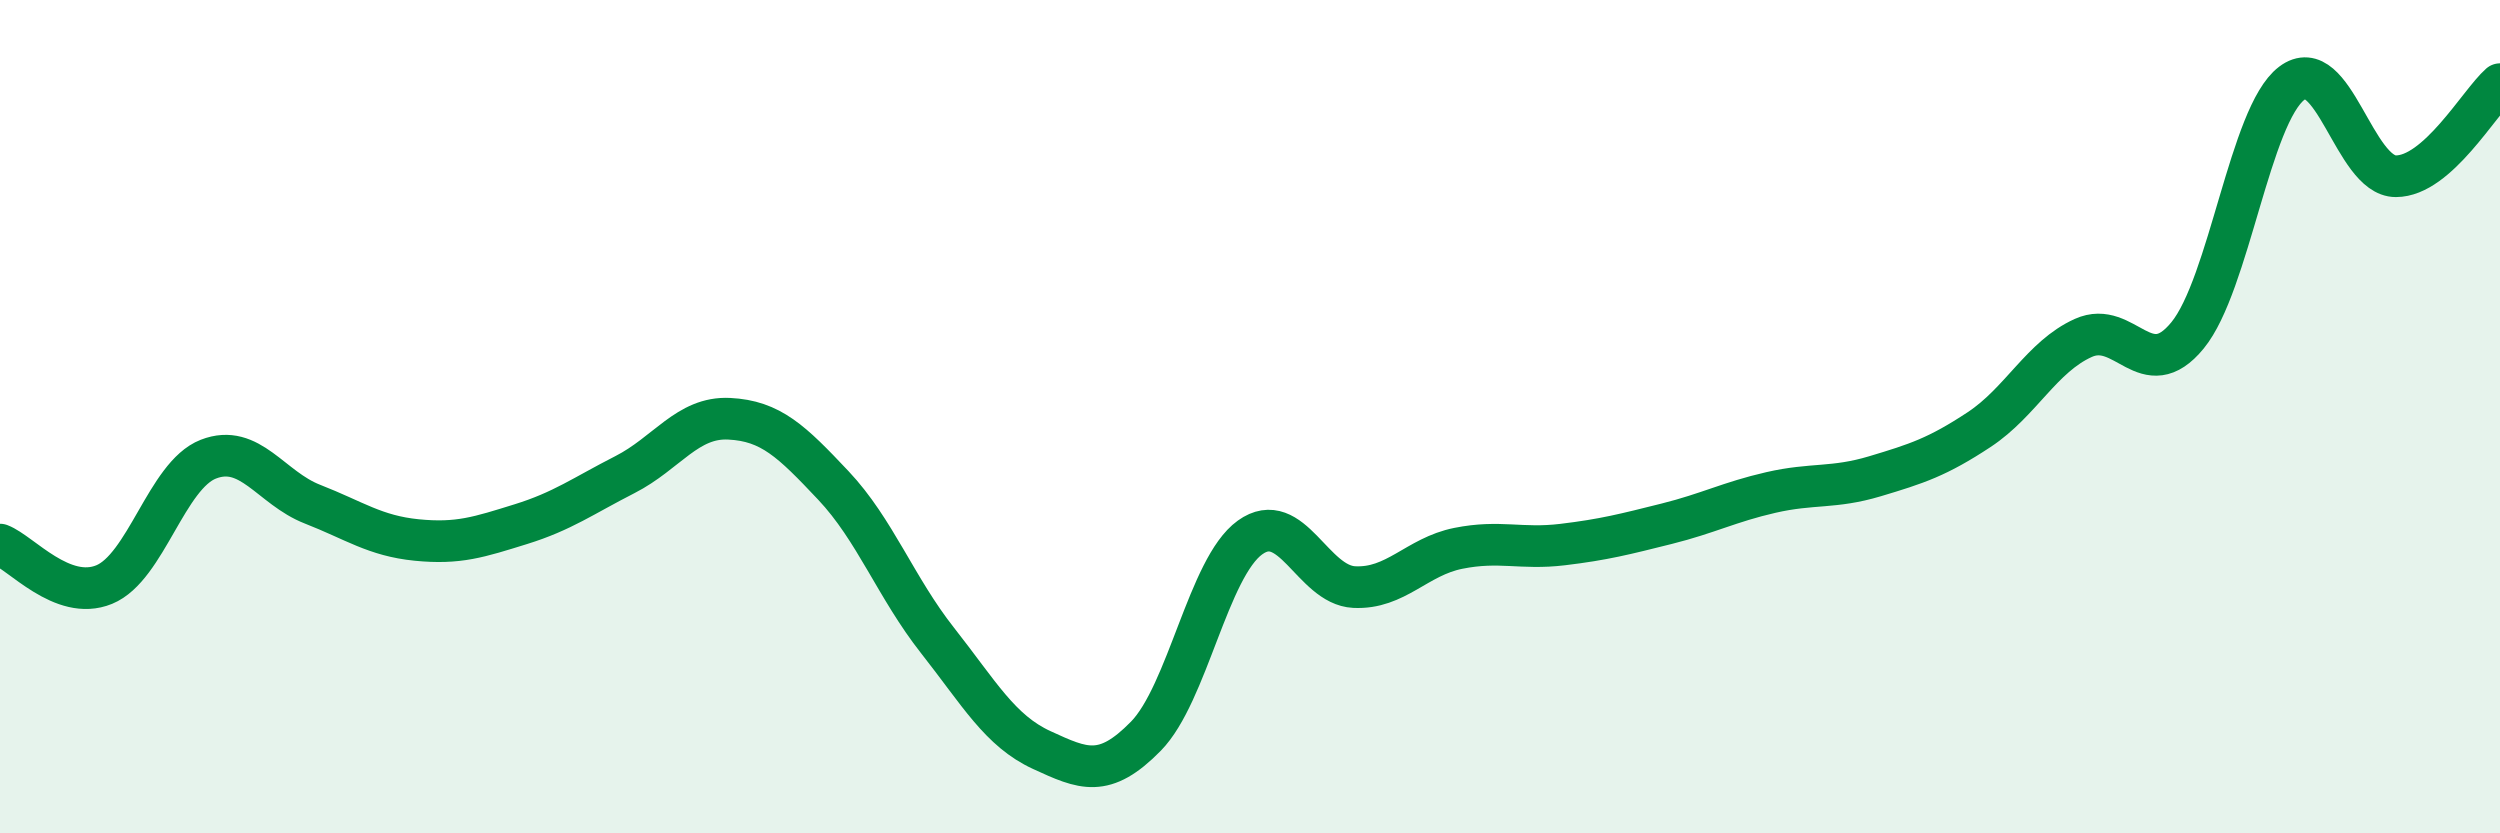
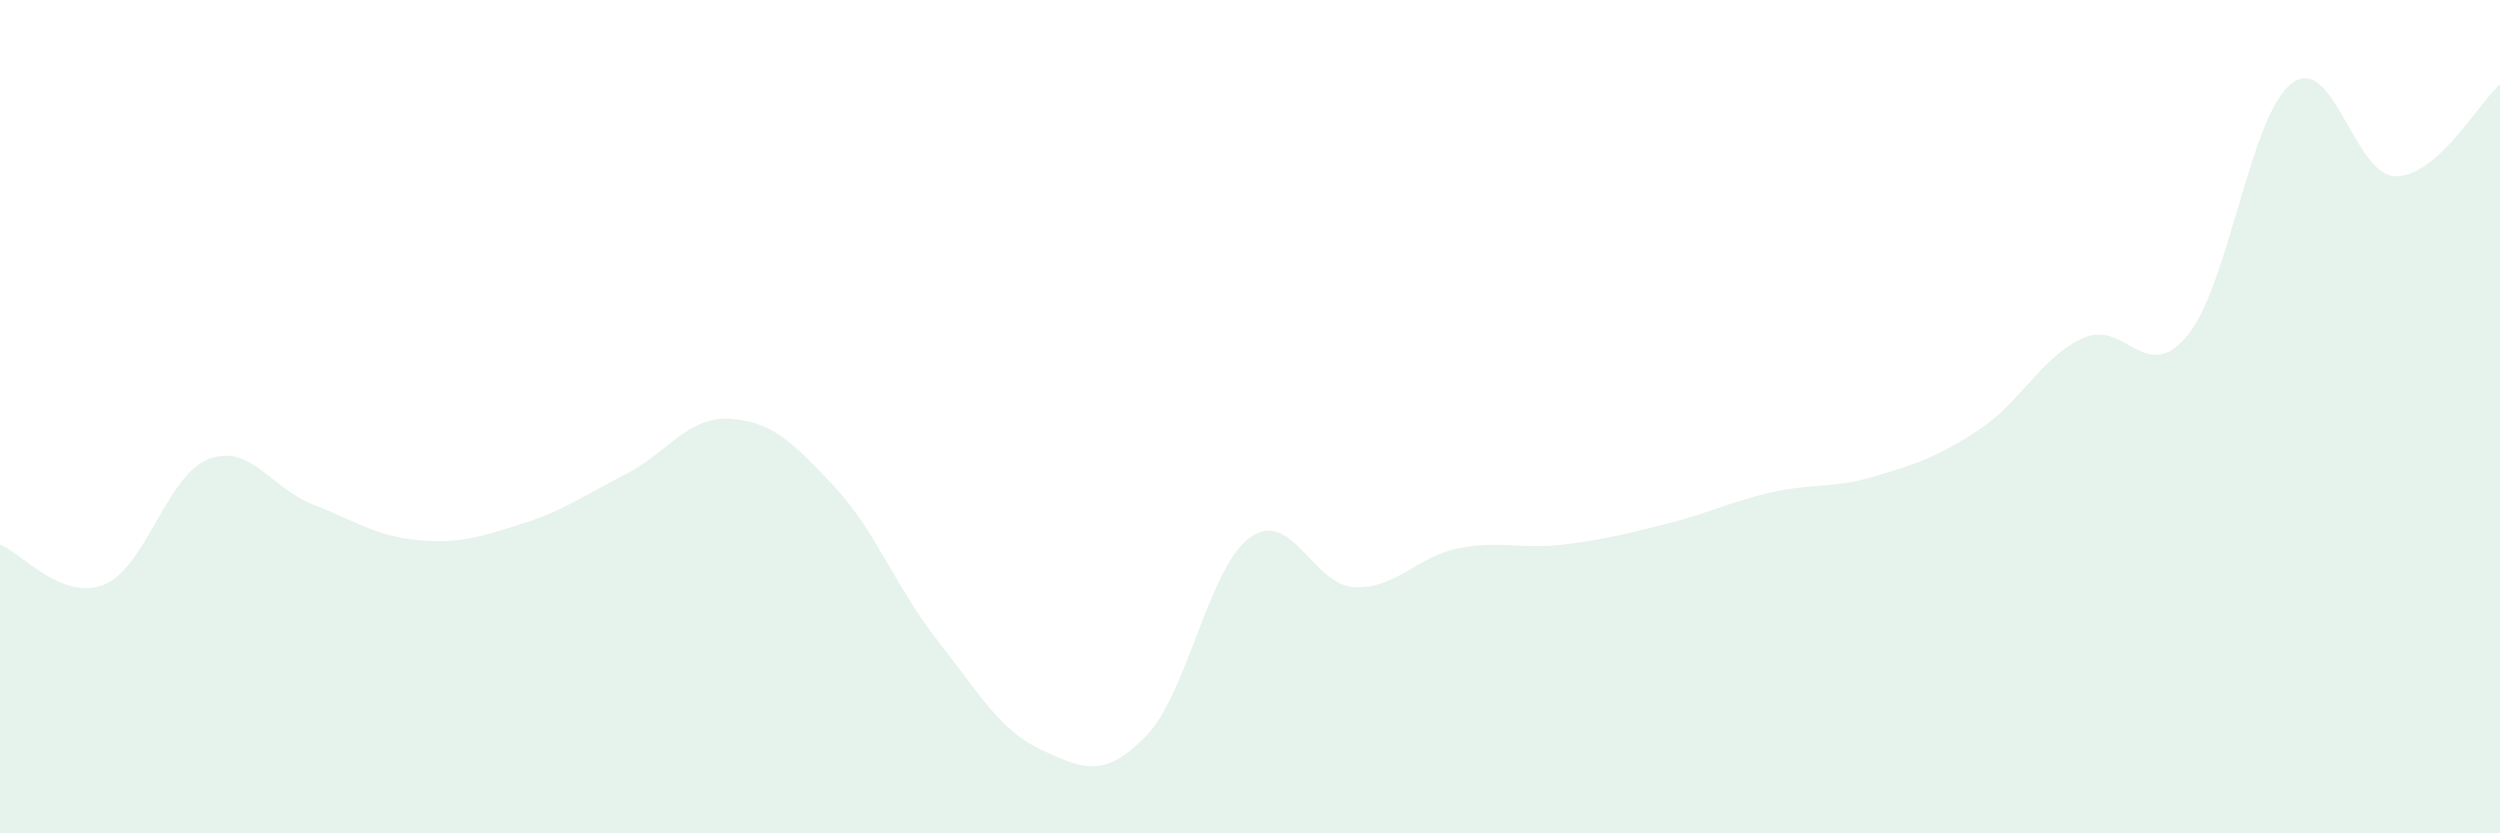
<svg xmlns="http://www.w3.org/2000/svg" width="60" height="20" viewBox="0 0 60 20">
  <path d="M 0,13.07 C 0.5,13.26 1.5,14.44 2.5,14.03 C 3.5,13.62 4,11.41 5,11.02 C 6,10.63 6.5,11.71 7.5,12.1 C 8.5,12.49 9,12.86 10,12.96 C 11,13.06 11.5,12.89 12.5,12.58 C 13.5,12.27 14,11.9 15,11.39 C 16,10.88 16.5,10 17.5,10.05 C 18.5,10.1 19,10.59 20,11.65 C 21,12.71 21.5,14.1 22.5,15.37 C 23.5,16.64 24,17.54 25,18 C 26,18.46 26.5,18.69 27.5,17.67 C 28.5,16.65 29,13.62 30,12.9 C 31,12.18 31.5,14.04 32.5,14.09 C 33.5,14.14 34,13.36 35,13.16 C 36,12.96 36.5,13.19 37.5,13.07 C 38.5,12.95 39,12.82 40,12.57 C 41,12.32 41.5,12.05 42.5,11.82 C 43.5,11.59 44,11.73 45,11.43 C 46,11.13 46.5,10.97 47.5,10.31 C 48.5,9.65 49,8.56 50,8.11 C 51,7.66 51.5,9.27 52.5,8.05 C 53.5,6.83 54,2.76 55,2 C 56,1.24 56.5,4.23 57.5,4.23 C 58.5,4.23 59.5,2.46 60,2.02L60 20L0 20Z" fill="#008740" opacity="0.1" stroke-linecap="round" stroke-linejoin="round" />
-   <path d="M 0,13.07 C 0.5,13.26 1.5,14.44 2.5,14.03 C 3.5,13.62 4,11.41 5,11.02 C 6,10.63 6.5,11.71 7.5,12.1 C 8.5,12.49 9,12.86 10,12.96 C 11,13.06 11.5,12.89 12.5,12.58 C 13.5,12.27 14,11.9 15,11.39 C 16,10.88 16.5,10 17.5,10.05 C 18.5,10.1 19,10.59 20,11.65 C 21,12.71 21.5,14.1 22.5,15.37 C 23.5,16.64 24,17.54 25,18 C 26,18.46 26.5,18.69 27.5,17.67 C 28.5,16.65 29,13.62 30,12.9 C 31,12.18 31.5,14.04 32.5,14.09 C 33.5,14.14 34,13.36 35,13.16 C 36,12.96 36.5,13.19 37.5,13.07 C 38.5,12.95 39,12.82 40,12.57 C 41,12.32 41.5,12.05 42.5,11.82 C 43.5,11.59 44,11.73 45,11.43 C 46,11.13 46.5,10.97 47.5,10.31 C 48.5,9.65 49,8.56 50,8.11 C 51,7.66 51.5,9.27 52.5,8.05 C 53.5,6.83 54,2.76 55,2 C 56,1.24 56.5,4.23 57.5,4.23 C 58.5,4.23 59.5,2.46 60,2.02" stroke="#008740" stroke-width="1" fill="none" stroke-linecap="round" stroke-linejoin="round" />
</svg>